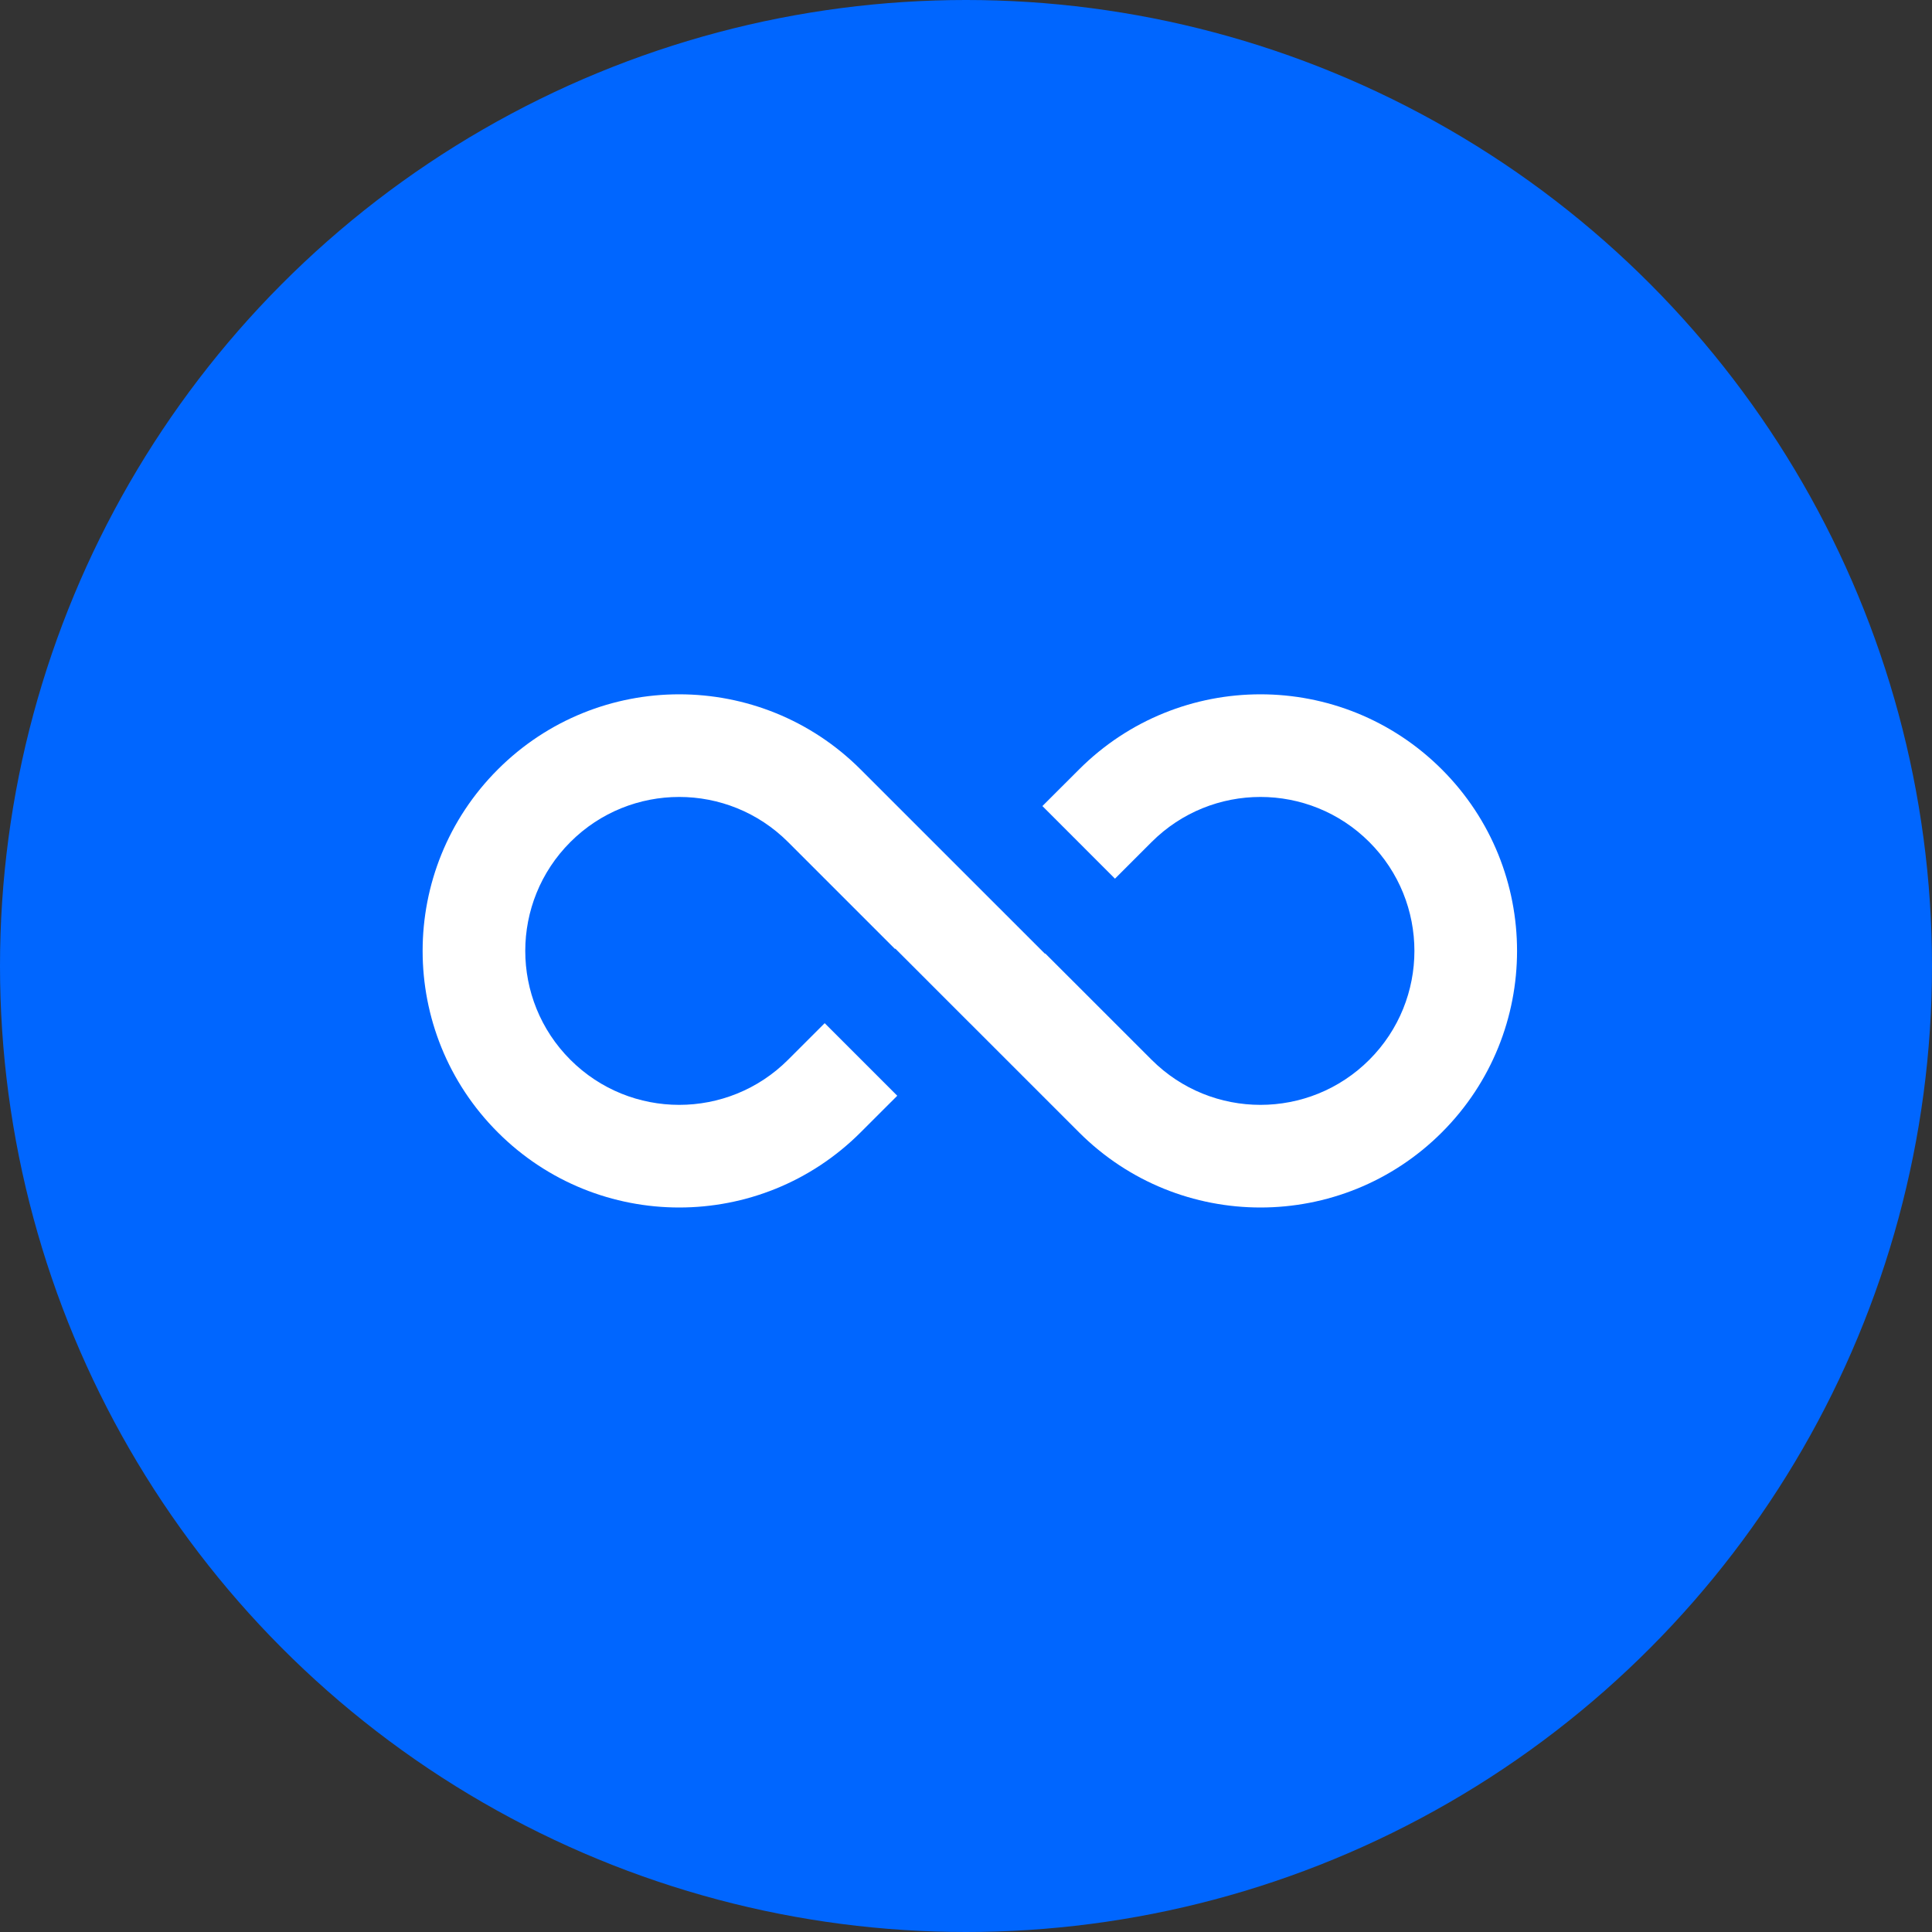
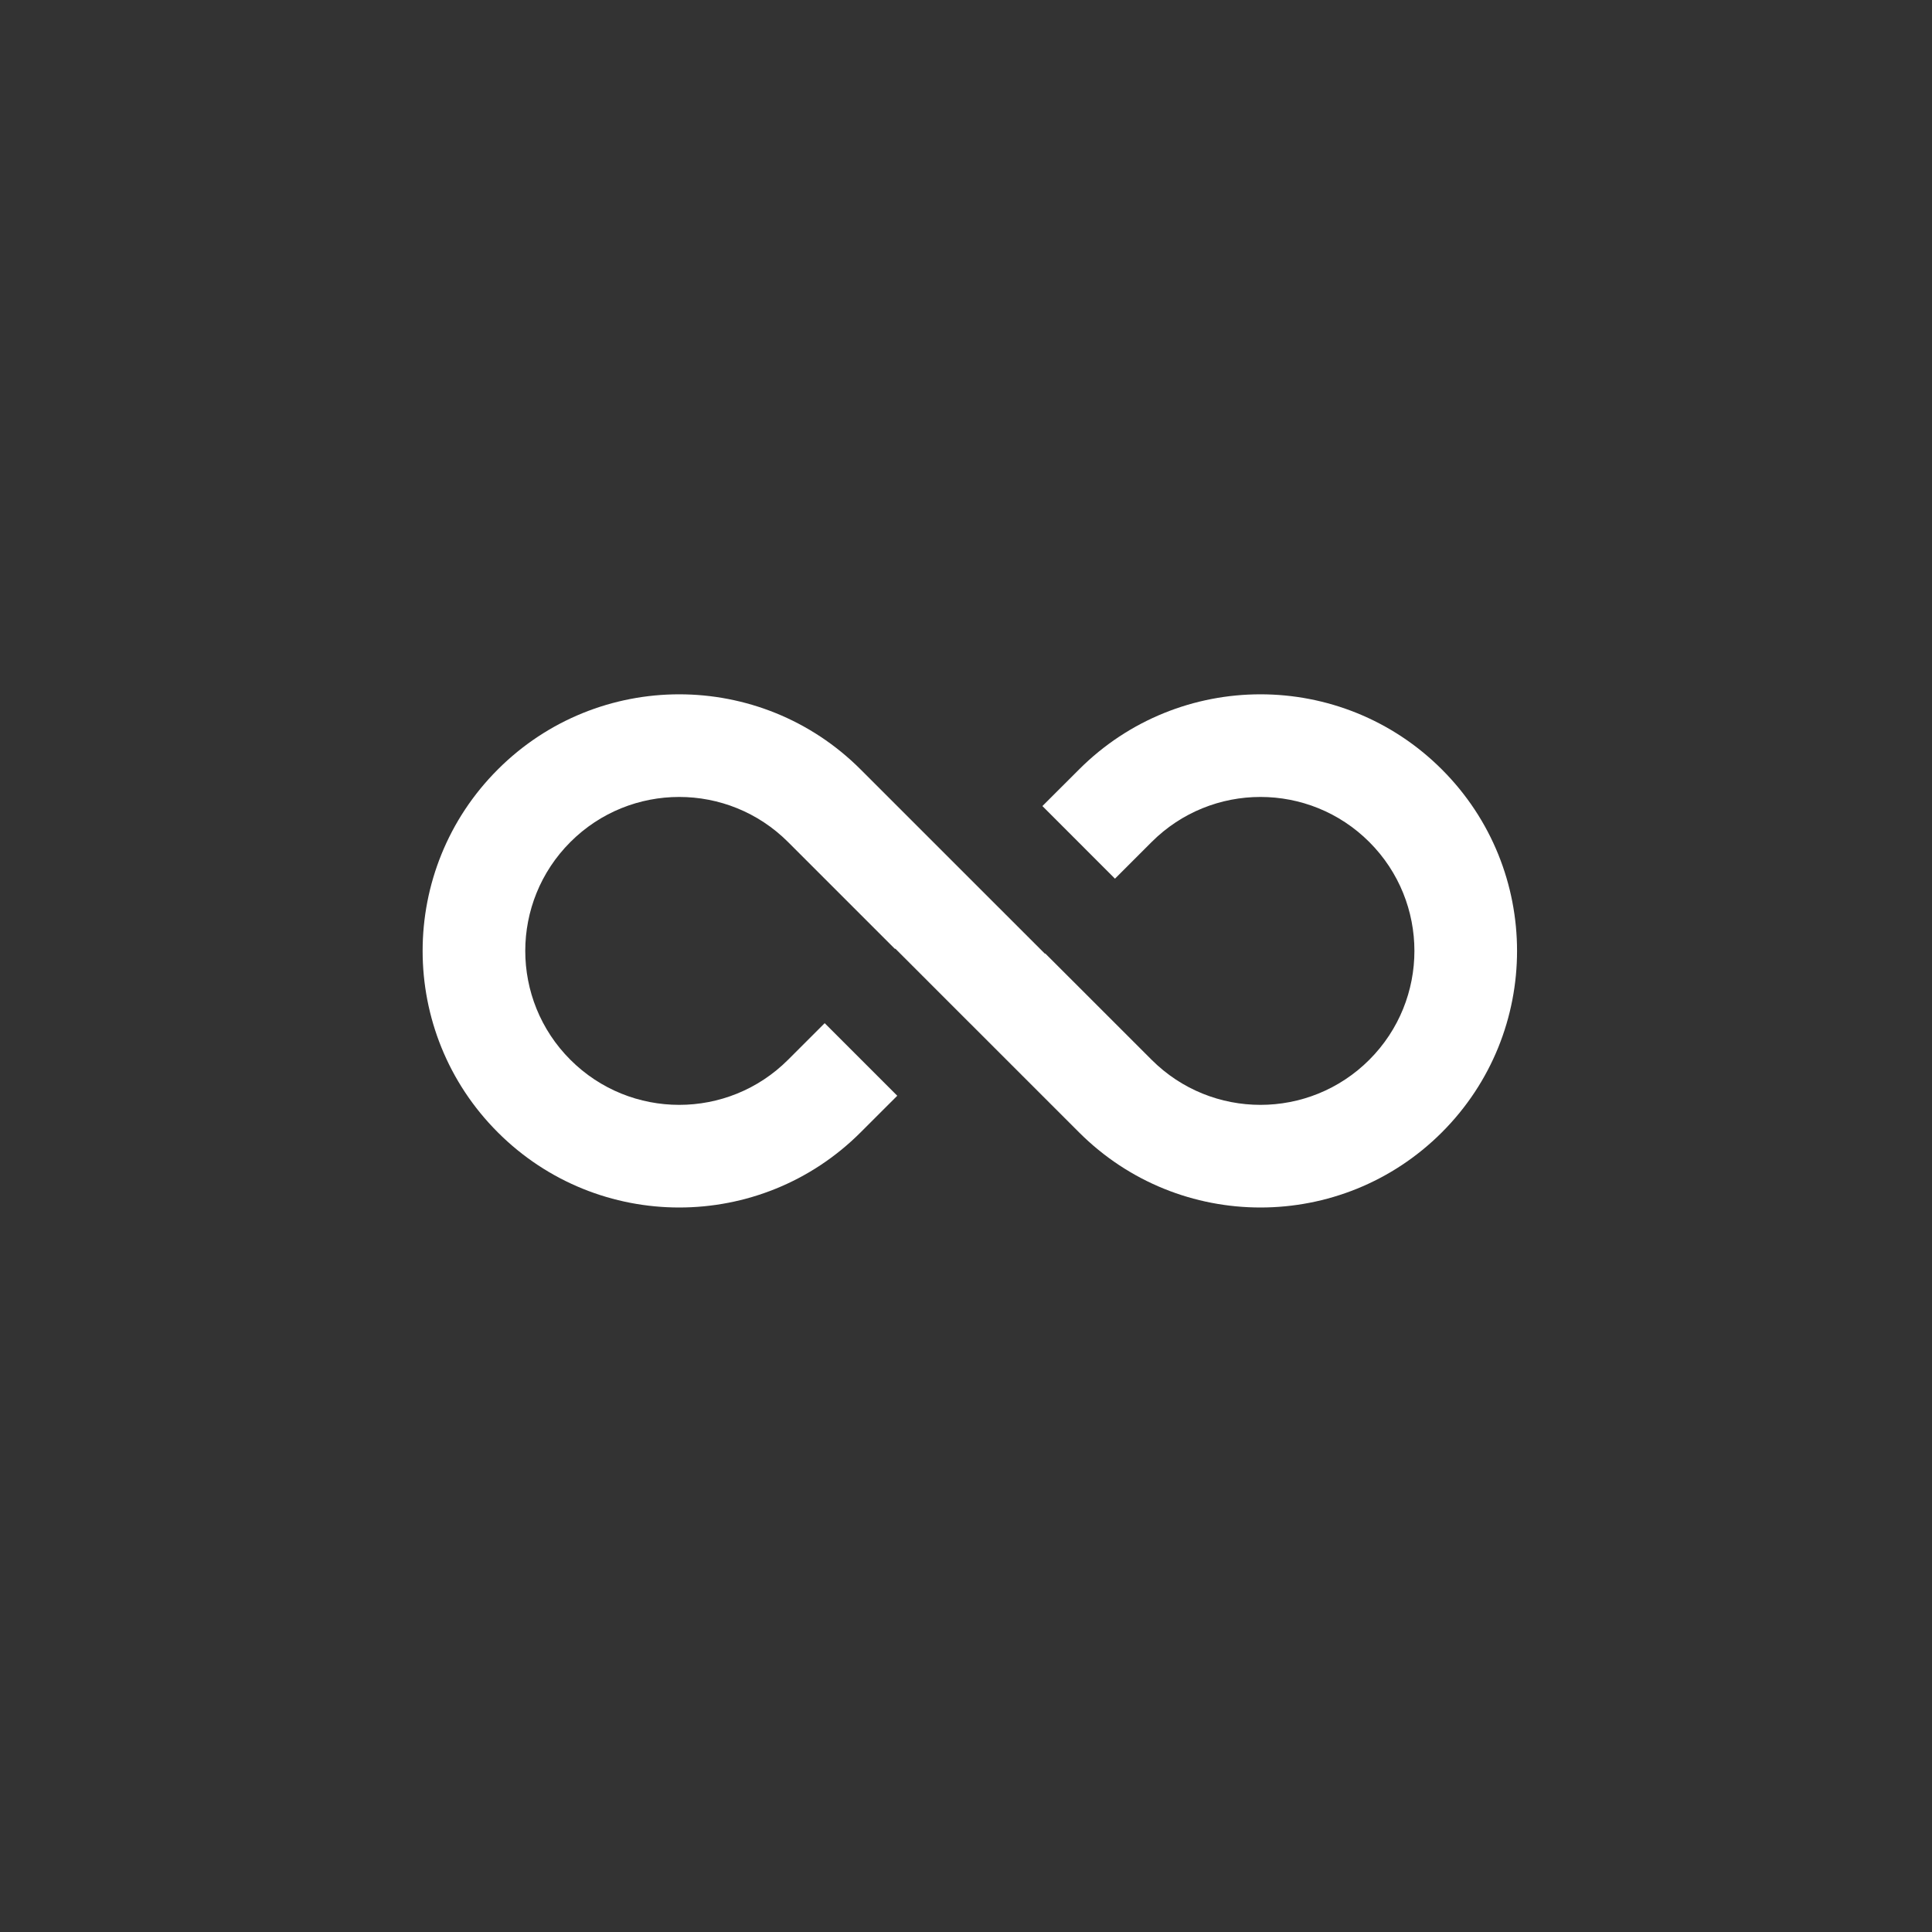
<svg xmlns="http://www.w3.org/2000/svg" width="64" height="64" viewBox="0 0 64 64" fill="none">
  <rect x="0" y="0" width="64" height="64" fill="#333333" stroke="none" />
-   <circle cx="32" cy="32" r="32" fill="#0066FF" />
-   <path d="M26.106 27.894L29.647 31.435L29.658 31.424L32.127 33.894L32.138 33.904L35.744 37.51C39.063 40.83 44.445 40.83 47.765 37.51C51.084 34.191 51.084 28.809 47.765 25.49C44.445 22.17 39.063 22.17 35.744 25.49L34.531 26.702L36.935 29.107L38.148 27.894C40.14 25.902 43.369 25.902 45.361 27.894C47.352 29.886 47.352 33.114 45.361 35.106C43.369 37.098 40.14 37.098 38.148 35.106L34.625 31.584L34.615 31.594L28.51 25.49C25.191 22.17 19.809 22.17 16.49 25.49C13.17 28.809 13.17 34.191 16.49 37.51C19.809 40.83 25.191 40.83 28.51 37.51L29.723 36.298L27.319 33.894L26.106 35.106C24.114 37.098 20.885 37.098 18.894 35.106C16.902 33.114 16.902 29.886 18.894 27.894C20.885 25.902 24.114 25.902 26.106 27.894Z" fill="white" />
+   <path d="M26.106 27.894L29.647 31.435L29.658 31.424L32.127 33.894L32.138 33.904L35.744 37.51C39.063 40.83 44.445 40.83 47.765 37.51C51.084 34.191 51.084 28.809 47.765 25.49C44.445 22.17 39.063 22.17 35.744 25.49L34.531 26.702L36.935 29.107L38.148 27.894C40.14 25.902 43.369 25.902 45.361 27.894C47.352 29.886 47.352 33.114 45.361 35.106C43.369 37.098 40.14 37.098 38.148 35.106L34.625 31.584L34.615 31.594L28.51 25.49C25.191 22.17 19.809 22.17 16.49 25.49C13.17 28.809 13.17 34.191 16.49 37.51C19.809 40.83 25.191 40.83 28.51 37.51L29.723 36.298L27.319 33.894L26.106 35.106C24.114 37.098 20.885 37.098 18.894 35.106C16.902 33.114 16.902 29.886 18.894 27.894C20.885 25.902 24.114 25.902 26.106 27.894" fill="white" />
</svg>